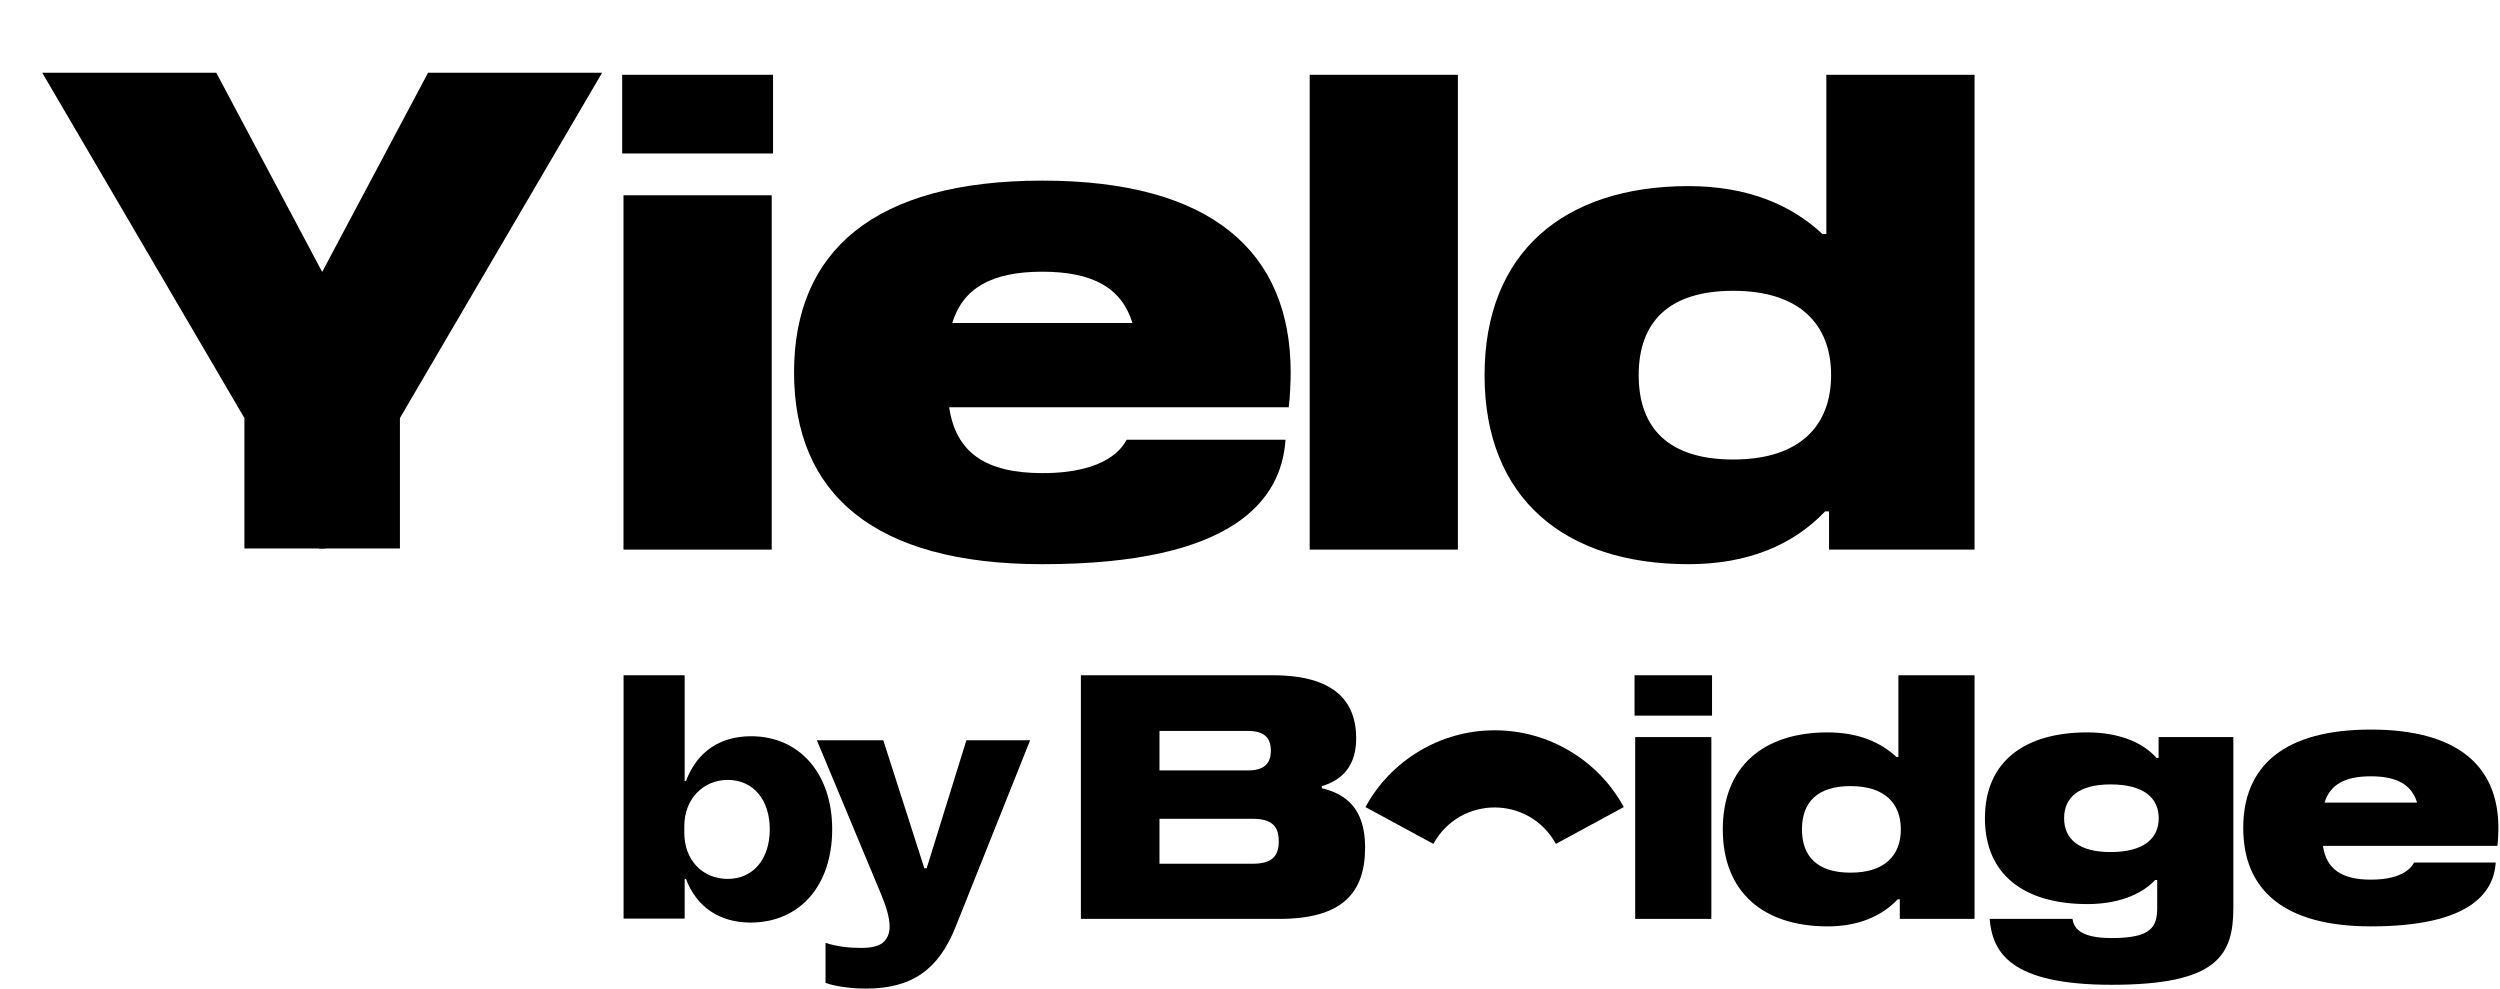
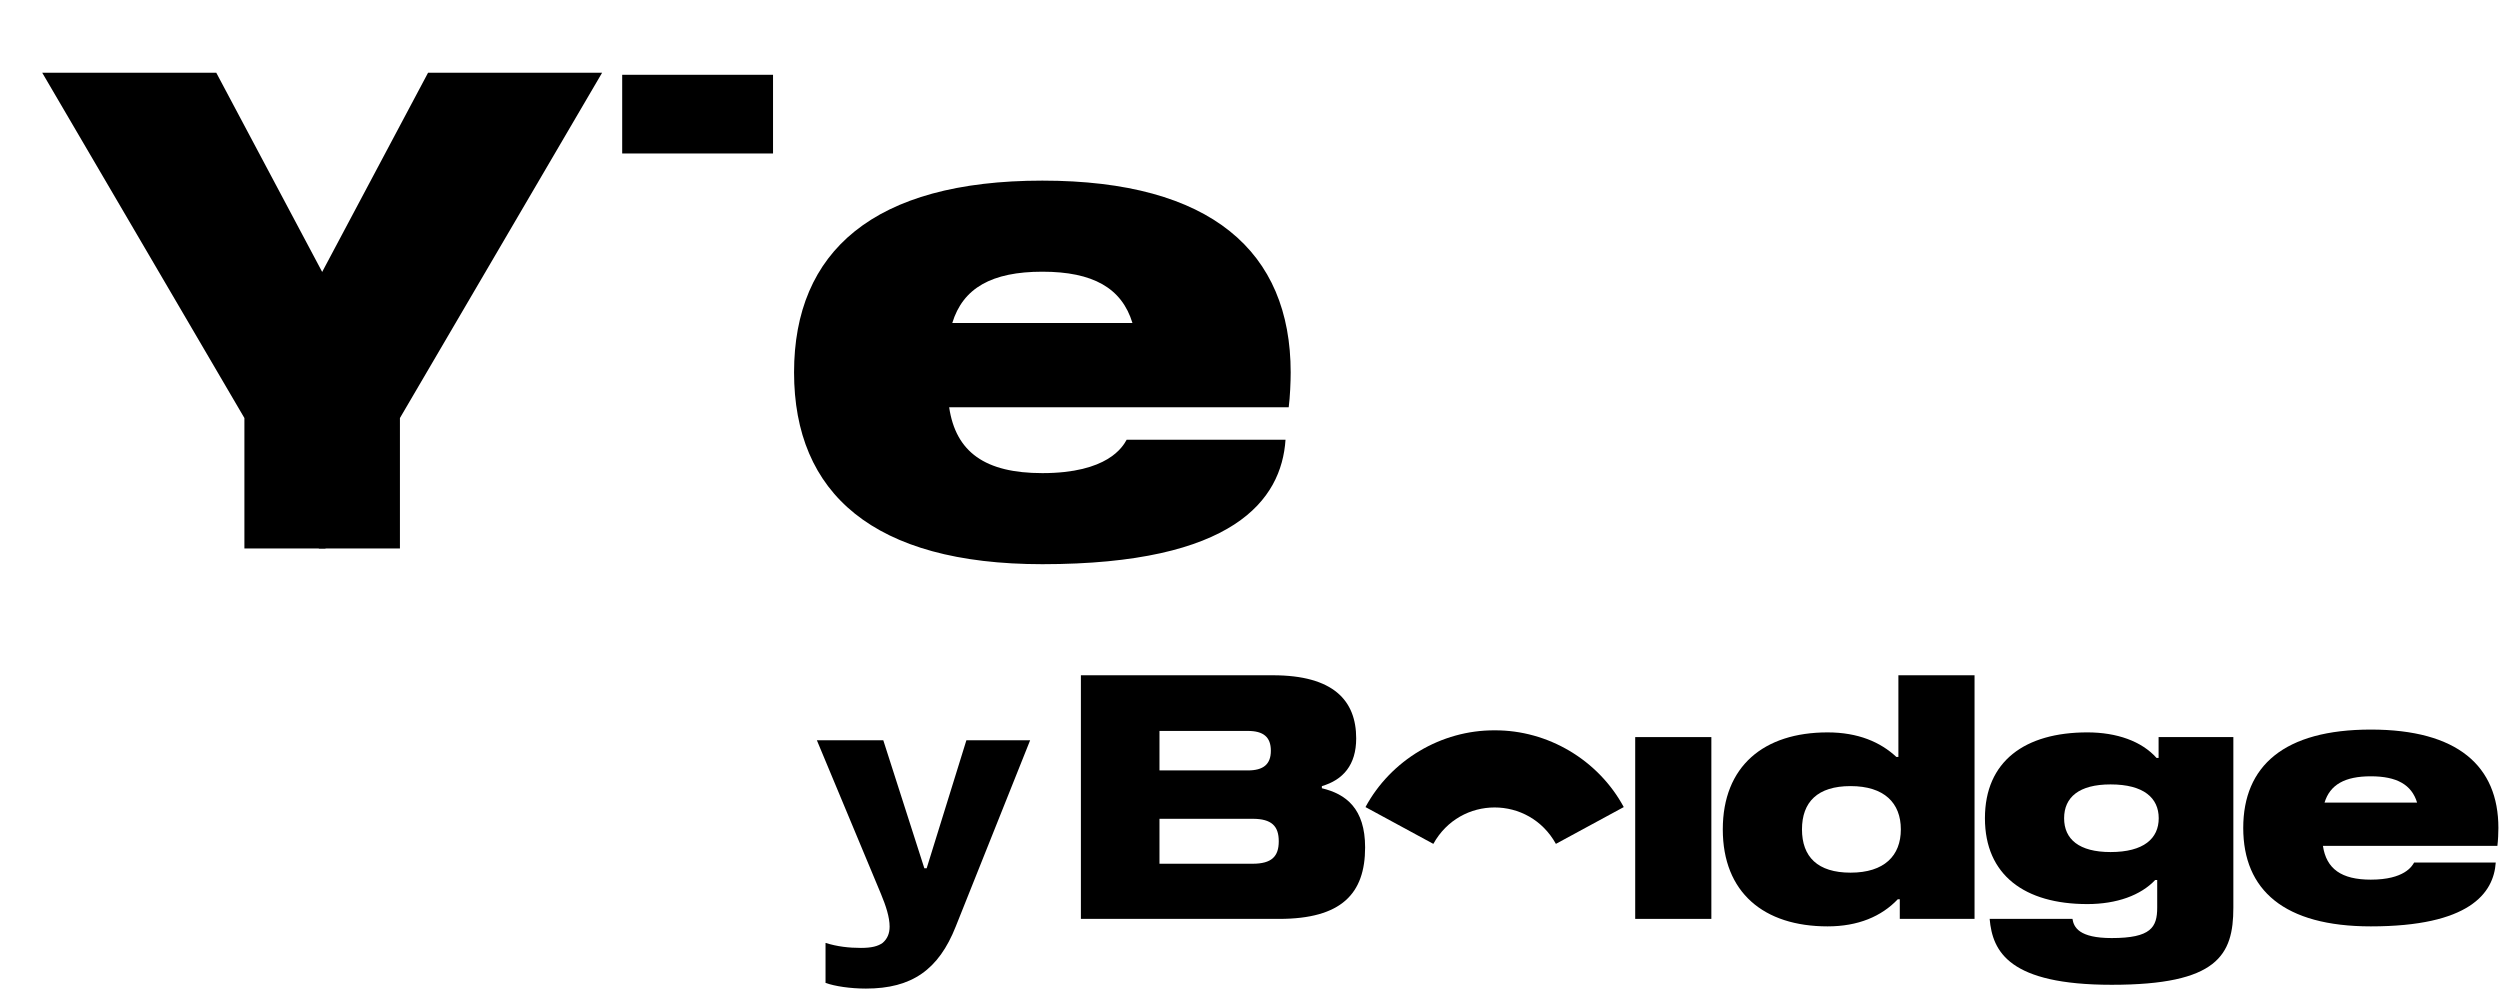
<svg xmlns="http://www.w3.org/2000/svg" fill="none" height="100%" overflow="visible" preserveAspectRatio="none" style="display: block;" viewBox="0 0 569 225" width="100%">
  <g id="text">
    <g id="Group 53">
      <g id="Group 23">
        <path d="M539.598 166.05C559.346 166.05 568.635 174.341 568.635 188.452C568.635 189.533 568.559 191.344 568.405 192.52H528.699C529.475 197.757 532.907 200.208 539.598 200.208C547.228 200.208 548.992 197.145 549.452 196.311H568.032C567.561 203.338 561.981 210.843 539.598 210.843C519.85 210.843 510.561 202.572 510.561 188.442C510.561 174.341 519.85 166.05 539.598 166.05ZM539.598 176.686C533.683 176.687 530.308 178.591 529.062 182.679H550.133C548.888 178.591 545.512 176.686 539.598 176.686Z" fill="black" id="Subtract" />
        <path d="M475.076 166.69C481.786 166.69 487.451 168.701 490.835 172.511H491.295V167.762H508.311V206.581C508.311 217.399 504.737 224.138 480.626 224.138C457.283 224.138 453.496 216.633 452.843 209.127H471.692C471.989 211.042 473.178 213.502 480.626 213.502C489.57 213.502 490.979 211.042 490.979 206.581V200.292H490.519C487.231 203.768 481.786 205.768 475.076 205.768C460.887 205.768 451.771 199.211 451.771 186.23C451.771 173.238 460.887 166.69 475.076 166.69ZM480.357 178.533C473.205 178.533 469.793 181.443 469.792 186.23C469.792 191.016 473.205 193.927 480.357 193.927C487.921 193.927 491.324 190.844 491.324 186.23C491.324 181.615 487.921 178.533 480.357 178.533Z" fill="black" id="Subtract_2" />
        <path d="M449.406 209.14H432.391V204.678H431.929C428.22 208.584 422.909 210.843 415.959 210.843C401.425 210.843 392.108 203.128 392.108 188.768C392.108 174.398 401.425 166.692 415.959 166.692C422.909 166.692 427.999 168.903 431.614 172.283H432.074V153.692H449.406V209.14ZM421.184 178.916C413.687 178.916 410.131 182.526 410.131 188.767C410.131 195.009 413.687 198.617 421.184 198.617C428.891 198.617 432.631 194.751 432.631 188.767C432.631 182.784 428.891 178.916 421.184 178.916Z" fill="black" id="Subtract_3" />
-         <path d="M389.659 153.691H372.02V162.88H389.659V153.691Z" fill="black" id="Vector" />
        <path d="M389.505 167.762H372.172V209.139H389.505V167.762Z" fill="black" id="Vector_2" />
        <path d="M369.567 183.69C363.802 173.003 352.341 166.16 340.174 166.224C328.008 166.16 316.548 173.003 310.783 183.69L326.228 192.066C332.344 181.018 348.001 181.012 354.123 192.066L369.567 183.69Z" fill="black" id="Vector_3" />
        <path d="M289.705 153.691C303.487 153.691 308.669 159.438 308.669 168.059C308.669 174.107 305.684 177.504 300.855 178.921V179.406C306.337 180.708 310.7 184.018 310.7 192.87C310.7 203.374 305.346 209.14 291.125 209.14H246.011V153.691H289.705ZM263.897 196.587H285.097C289.443 196.587 291.045 194.918 291.045 191.483C291.045 188.036 289.453 186.357 285.097 186.357H263.897V196.587ZM263.897 175.349H284.007C287.526 175.349 289.248 173.97 289.248 170.864C289.248 167.738 287.537 166.359 284.007 166.359H263.897V175.349Z" fill="black" id="Subtract_4" />
      </g>
      <g id="by">
-         <path d="M170.946 167.569C181.962 167.569 189.407 176.066 189.407 188.736C189.407 201.557 182.038 209.978 170.795 209.978C163.805 209.978 158.487 206.413 156.132 200.04H155.828V209.068H141.926V153.685H155.828V177.735H156.132C158.639 171.134 163.805 167.569 170.946 167.569ZM155.752 189.57C155.752 195.715 159.855 200.04 165.629 200.04C171.402 200.04 175.201 195.564 175.201 188.736C175.201 181.983 171.402 177.507 165.629 177.507C160.007 177.507 155.752 181.908 155.752 187.977V189.57Z" fill="black" />
        <path d="M219.952 168.479H234.462L217.521 210.889C213.646 220.676 207.569 225 197.085 225C193.514 225 190.019 224.469 187.892 223.71V214.606C190.551 215.441 193.21 215.744 195.945 215.744C198.376 215.744 199.82 215.365 200.883 214.606C201.947 213.696 202.478 212.482 202.478 210.889C202.478 208.764 201.643 206.185 200.503 203.454L185.917 168.479H201.035L210.379 197.612H210.911L219.952 168.479Z" fill="black" />
      </g>
    </g>
    <path d="M237.243 41.109C275.678 41.109 293.759 57.27 293.759 84.771C293.759 86.879 293.611 90.406 293.31 92.7H216.029C217.539 102.906 224.22 107.682 237.243 107.682C252.096 107.682 255.528 101.712 256.424 100.088H292.584C291.668 113.783 280.809 128.41 237.243 128.41C198.808 128.41 180.728 112.29 180.728 84.752C180.729 57.269 198.808 41.109 237.243 41.109ZM237.243 61.84C225.73 61.84 219.163 65.552 216.737 73.518H257.747C255.323 65.552 248.753 61.84 237.243 61.84Z" fill="black" id="Subtract_5" />
-     <path d="M449.407 125.09H416.29V116.395H415.391C408.173 124.007 397.835 128.41 384.308 128.41C356.021 128.41 337.887 113.374 337.887 85.386C337.887 57.38 356.021 42.359 384.308 42.359C397.835 42.359 407.742 46.669 414.779 53.257H415.674V17.023H449.407V125.09ZM394.477 66.186C379.885 66.187 372.965 73.221 372.965 85.386C372.965 97.551 379.885 104.585 394.477 104.585C409.479 104.585 416.756 97.048 416.757 85.386C416.757 73.725 409.479 66.186 394.477 66.186Z" fill="black" id="Subtract_6" />
-     <path d="M331.815 17.023H298.082V125.09H331.815V17.023Z" fill="black" id="Vector_4" />
    <g id="Group 54">
      <path d="M137.041 16.555L97.427 16.555L72.978 62.544L72.566 124.833L91.024 124.833L91.024 95.144L137.041 16.555Z" fill="black" id="Vector_5" />
      <path d="M9.609 16.555L49.223 16.555L73.673 62.544L74.085 124.833L55.626 124.833L55.626 95.144L9.609 16.555Z" fill="black" id="Vector_6" />
    </g>
    <path d="M175.942 17.022H141.611V34.932H175.942V17.022Z" fill="black" id="Vector_7" />
-     <path d="M175.642 44.448H141.908V125.091H175.642V44.448Z" fill="black" id="Vector_8" />
  </g>
</svg>